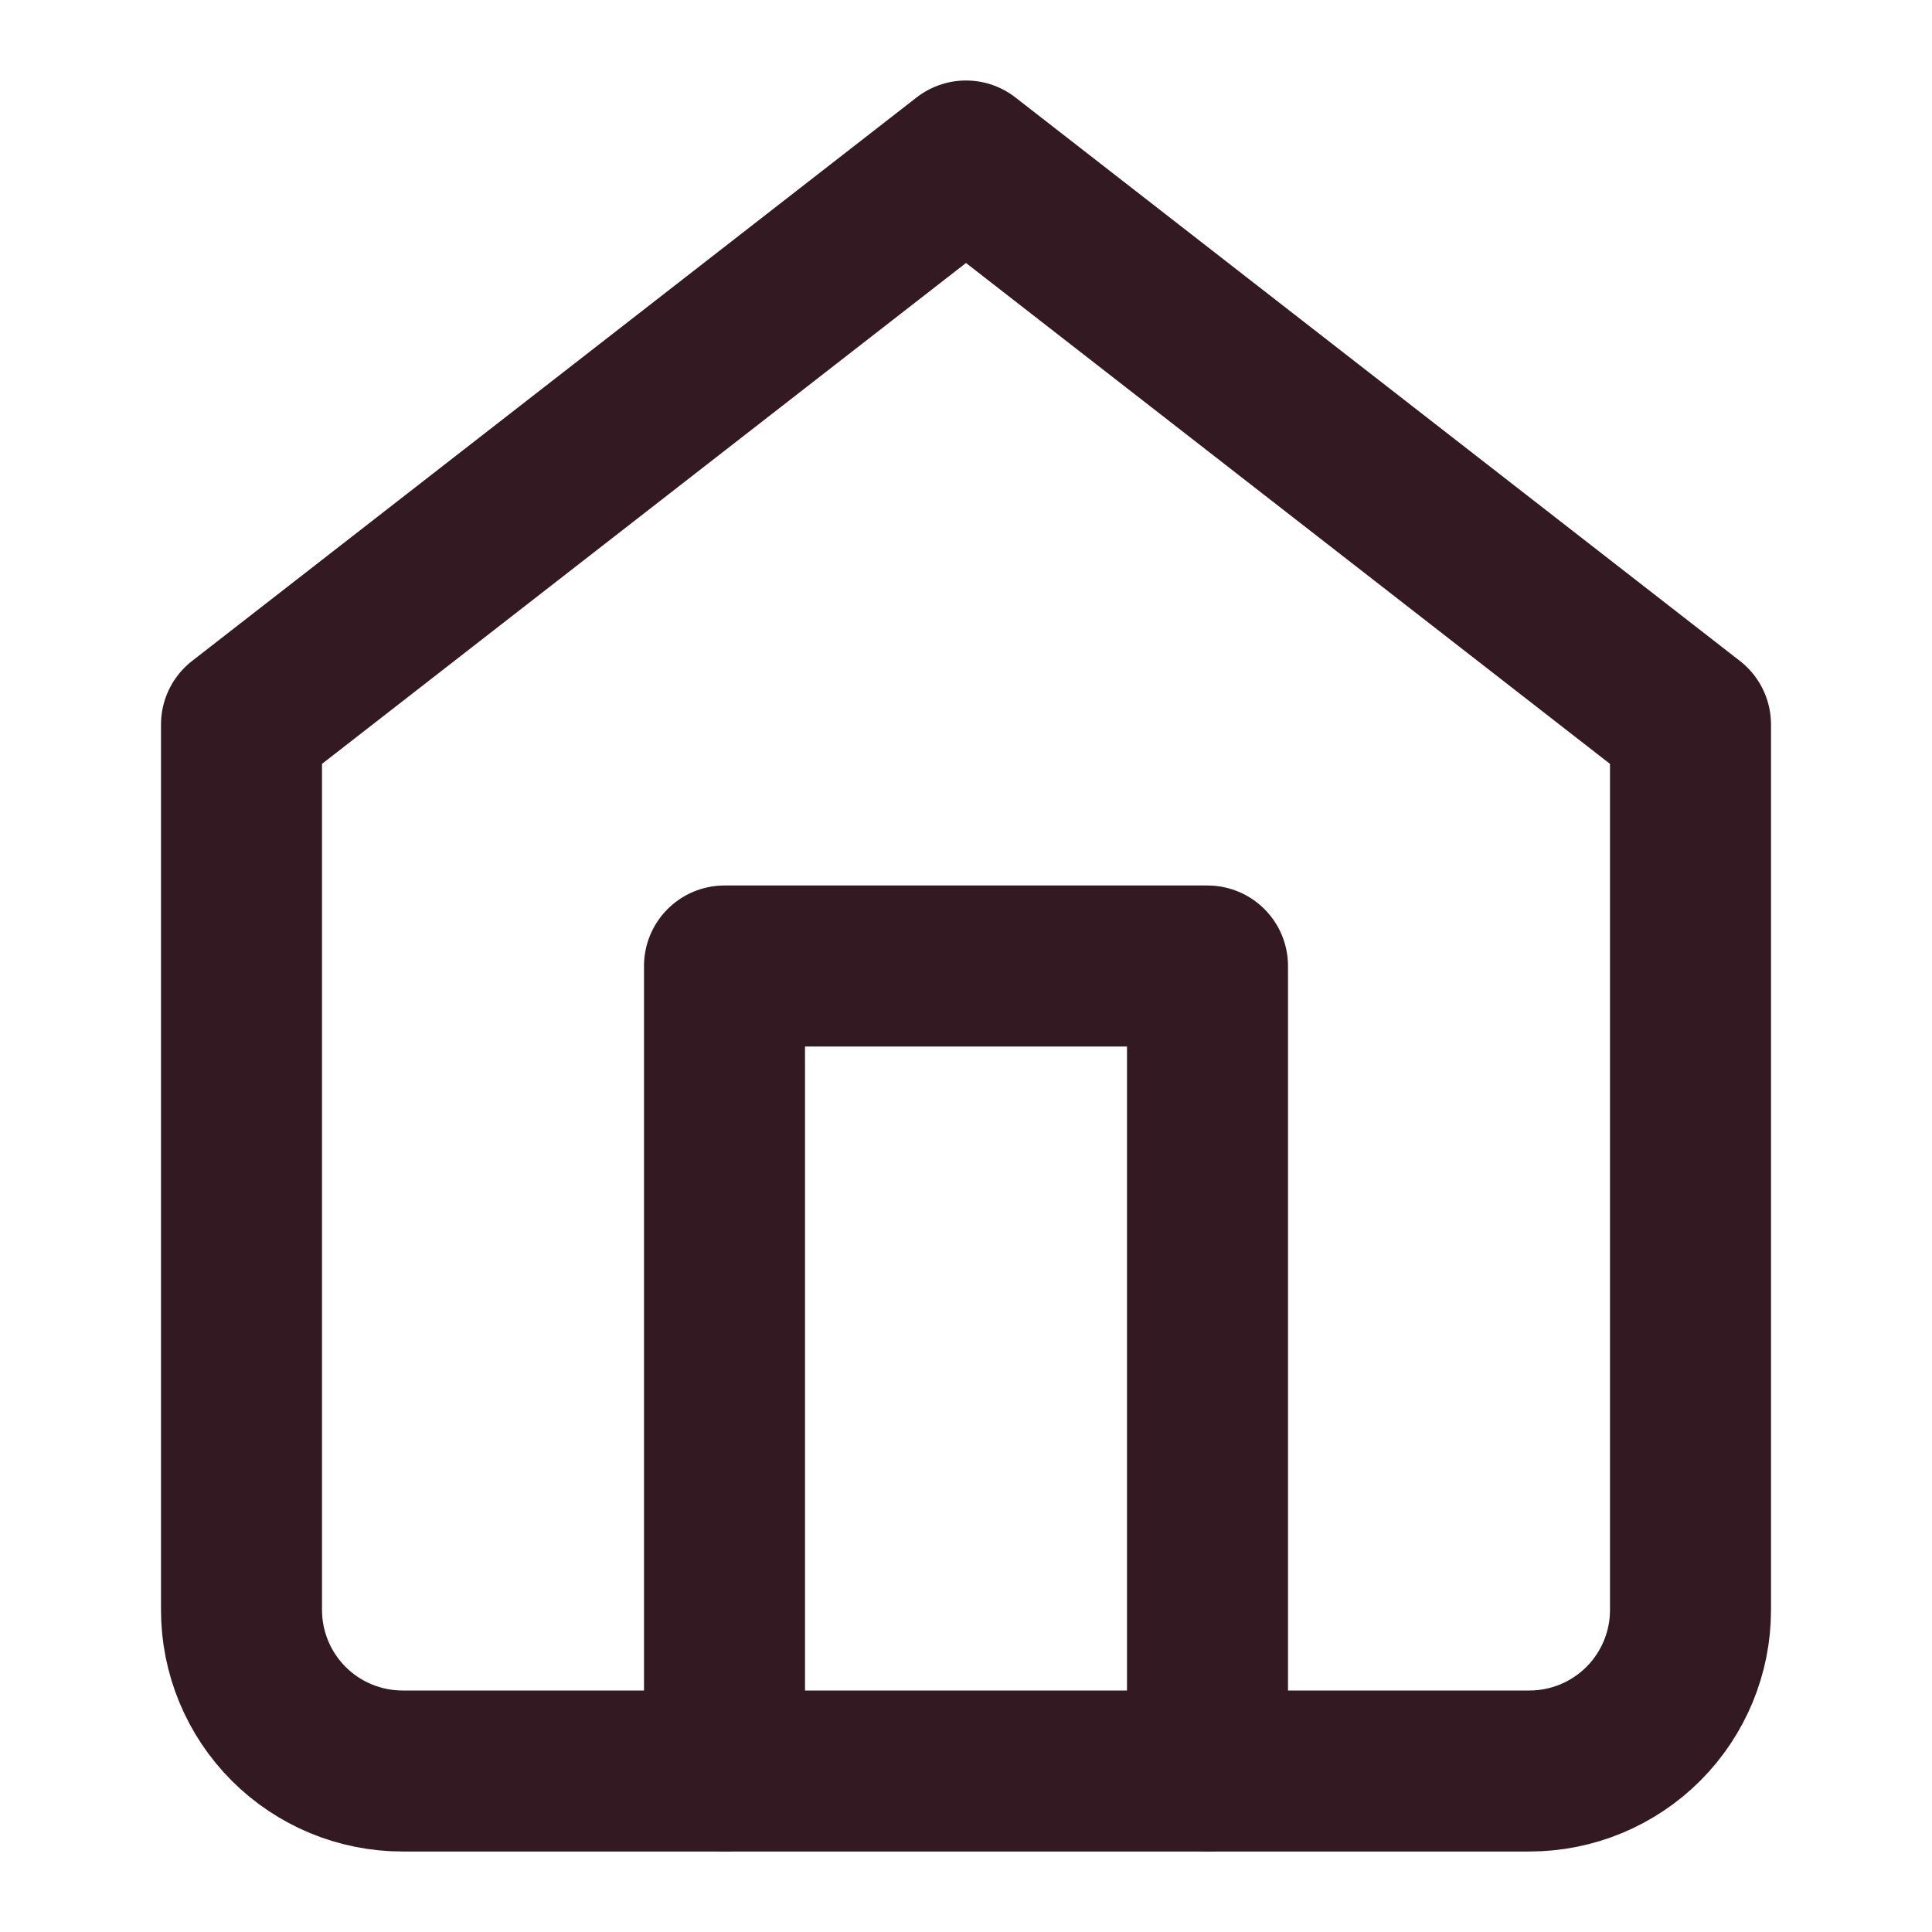
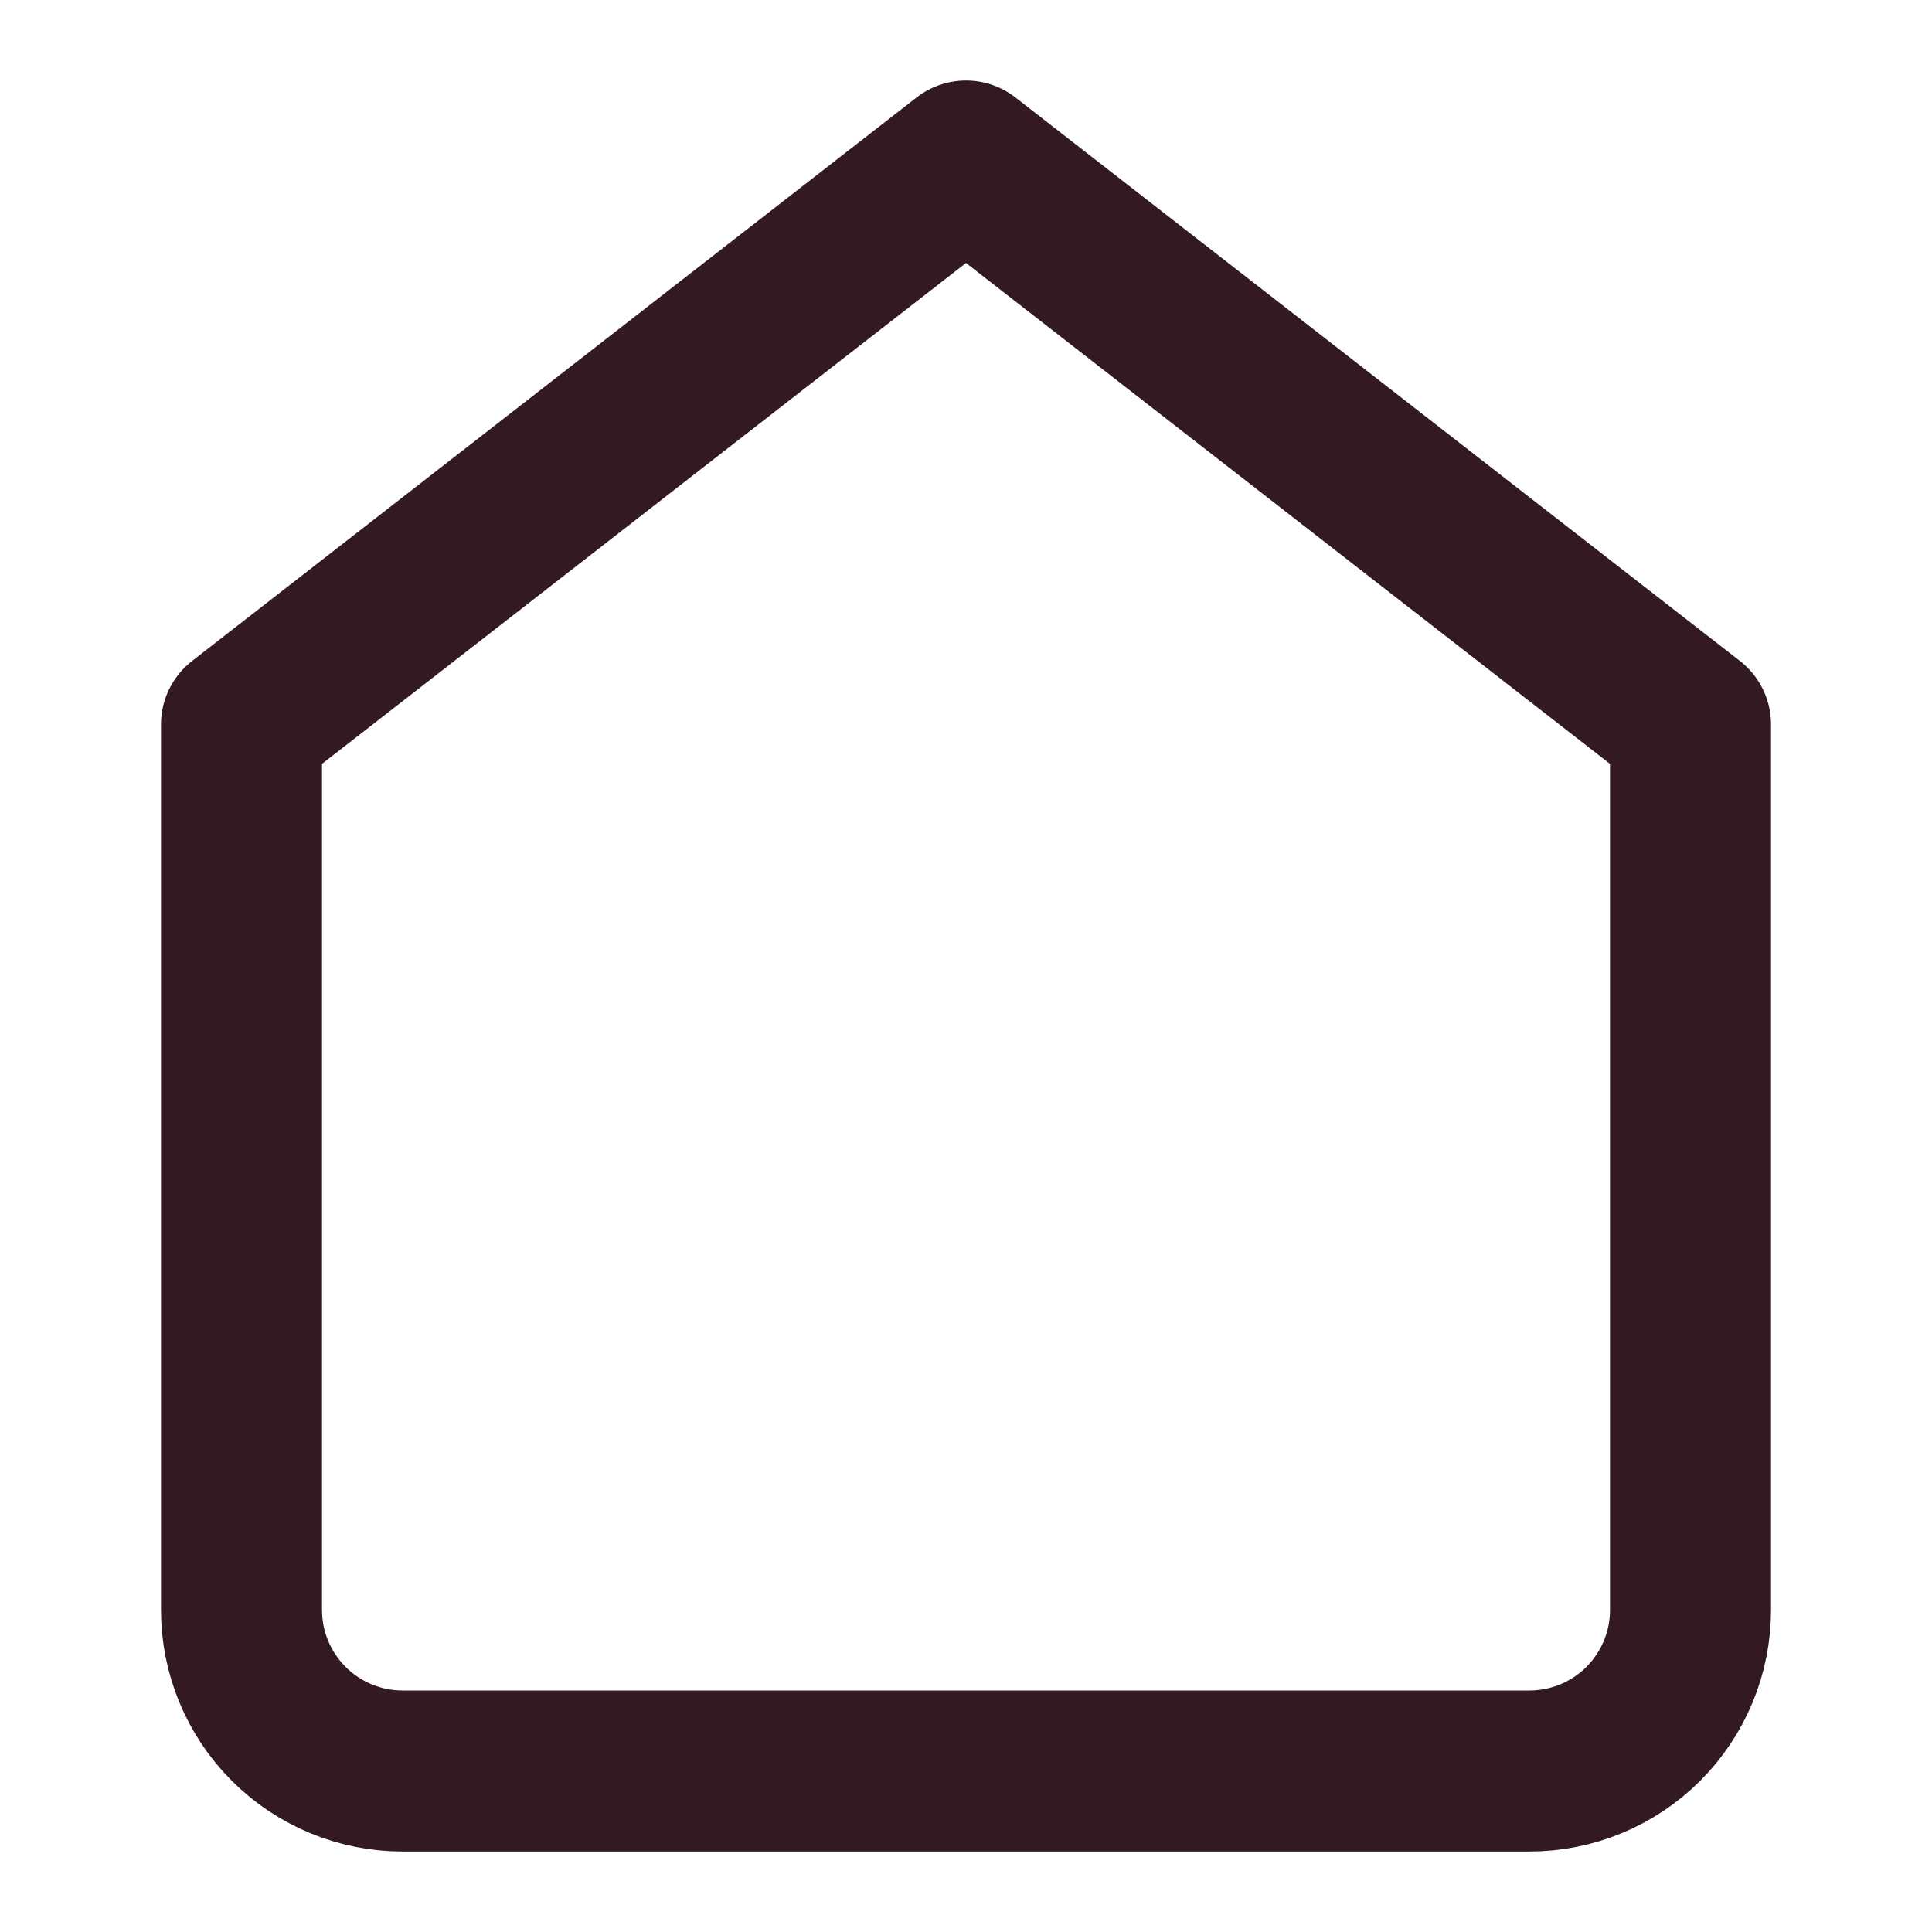
<svg xmlns="http://www.w3.org/2000/svg" width="24" height="24" viewBox="0 0 24 24" fill="none">
  <path d="M3 9L12 2L21 9V20C21 20.53 20.789 21.039 20.414 21.414C20.039 21.789 19.53 22 19 22H5C4.47 22 3.961 21.789 3.586 21.414C3.211 21.039 3 20.53 3 20V9Z" stroke="#331921" stroke-width="2" stroke-linecap="round" stroke-linejoin="round" />
-   <path d="M9 22V12H15V22" stroke="#331921" stroke-width="2" stroke-linecap="round" stroke-linejoin="round" />
</svg>